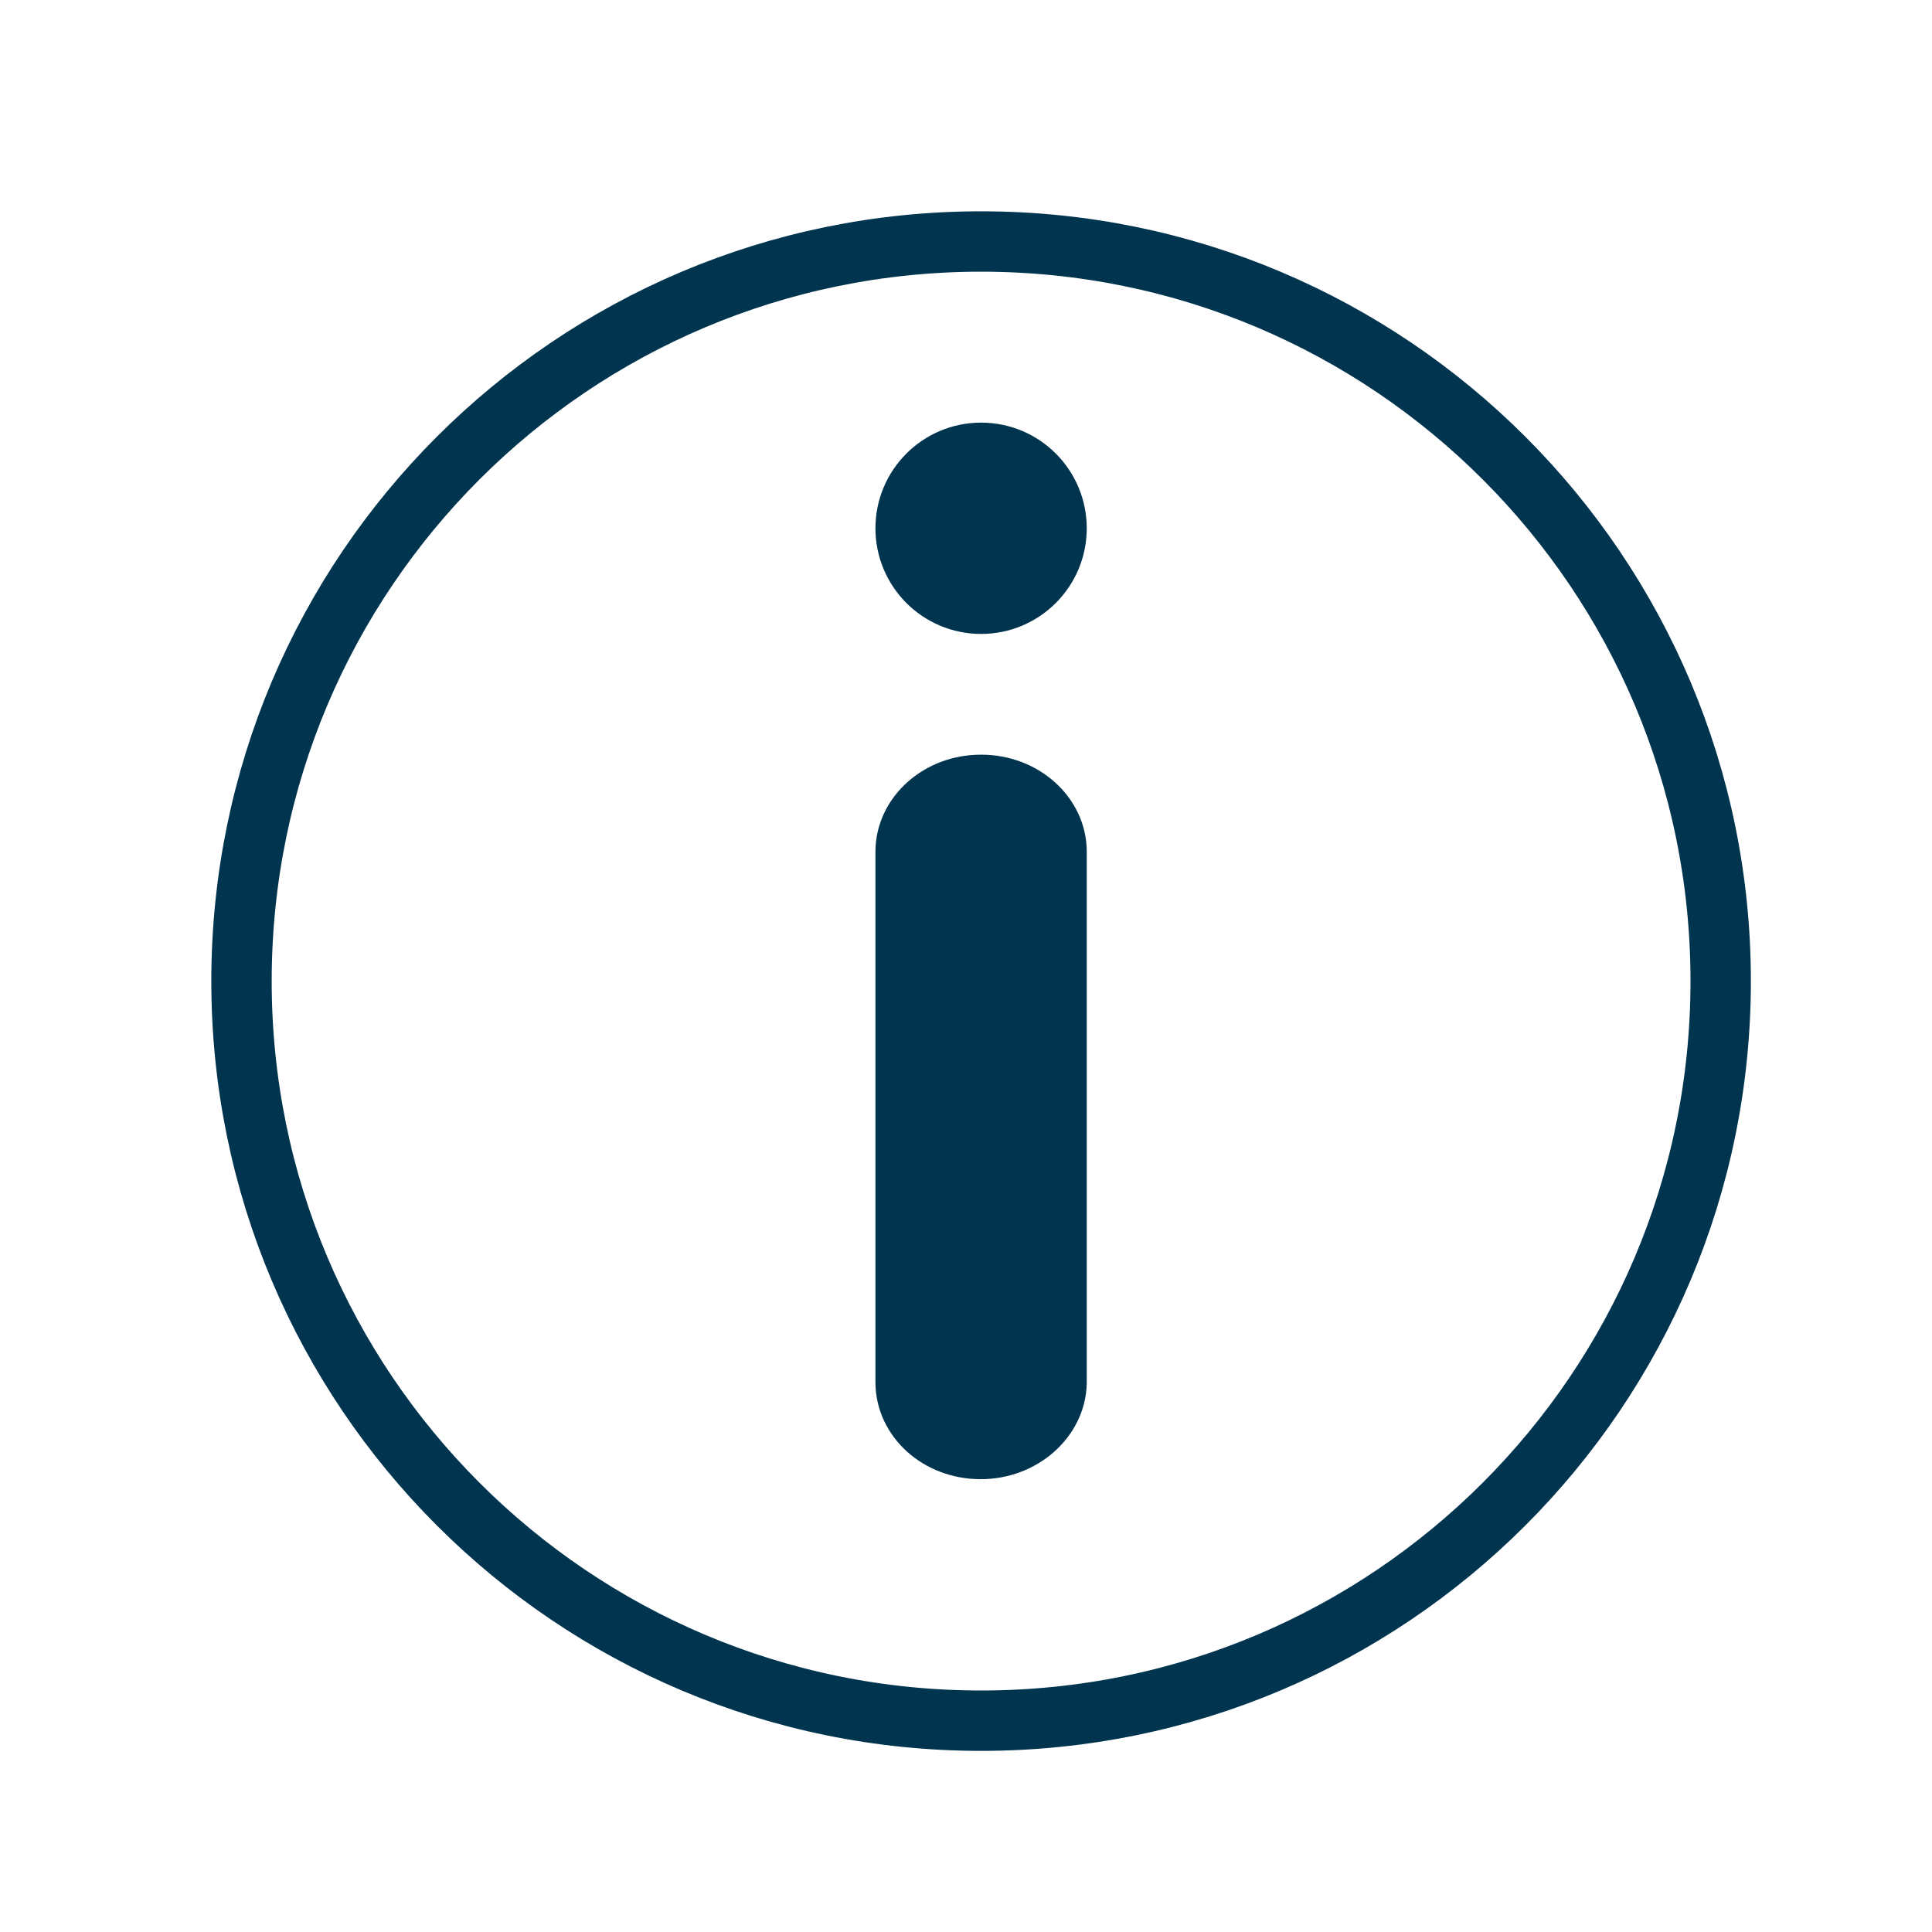
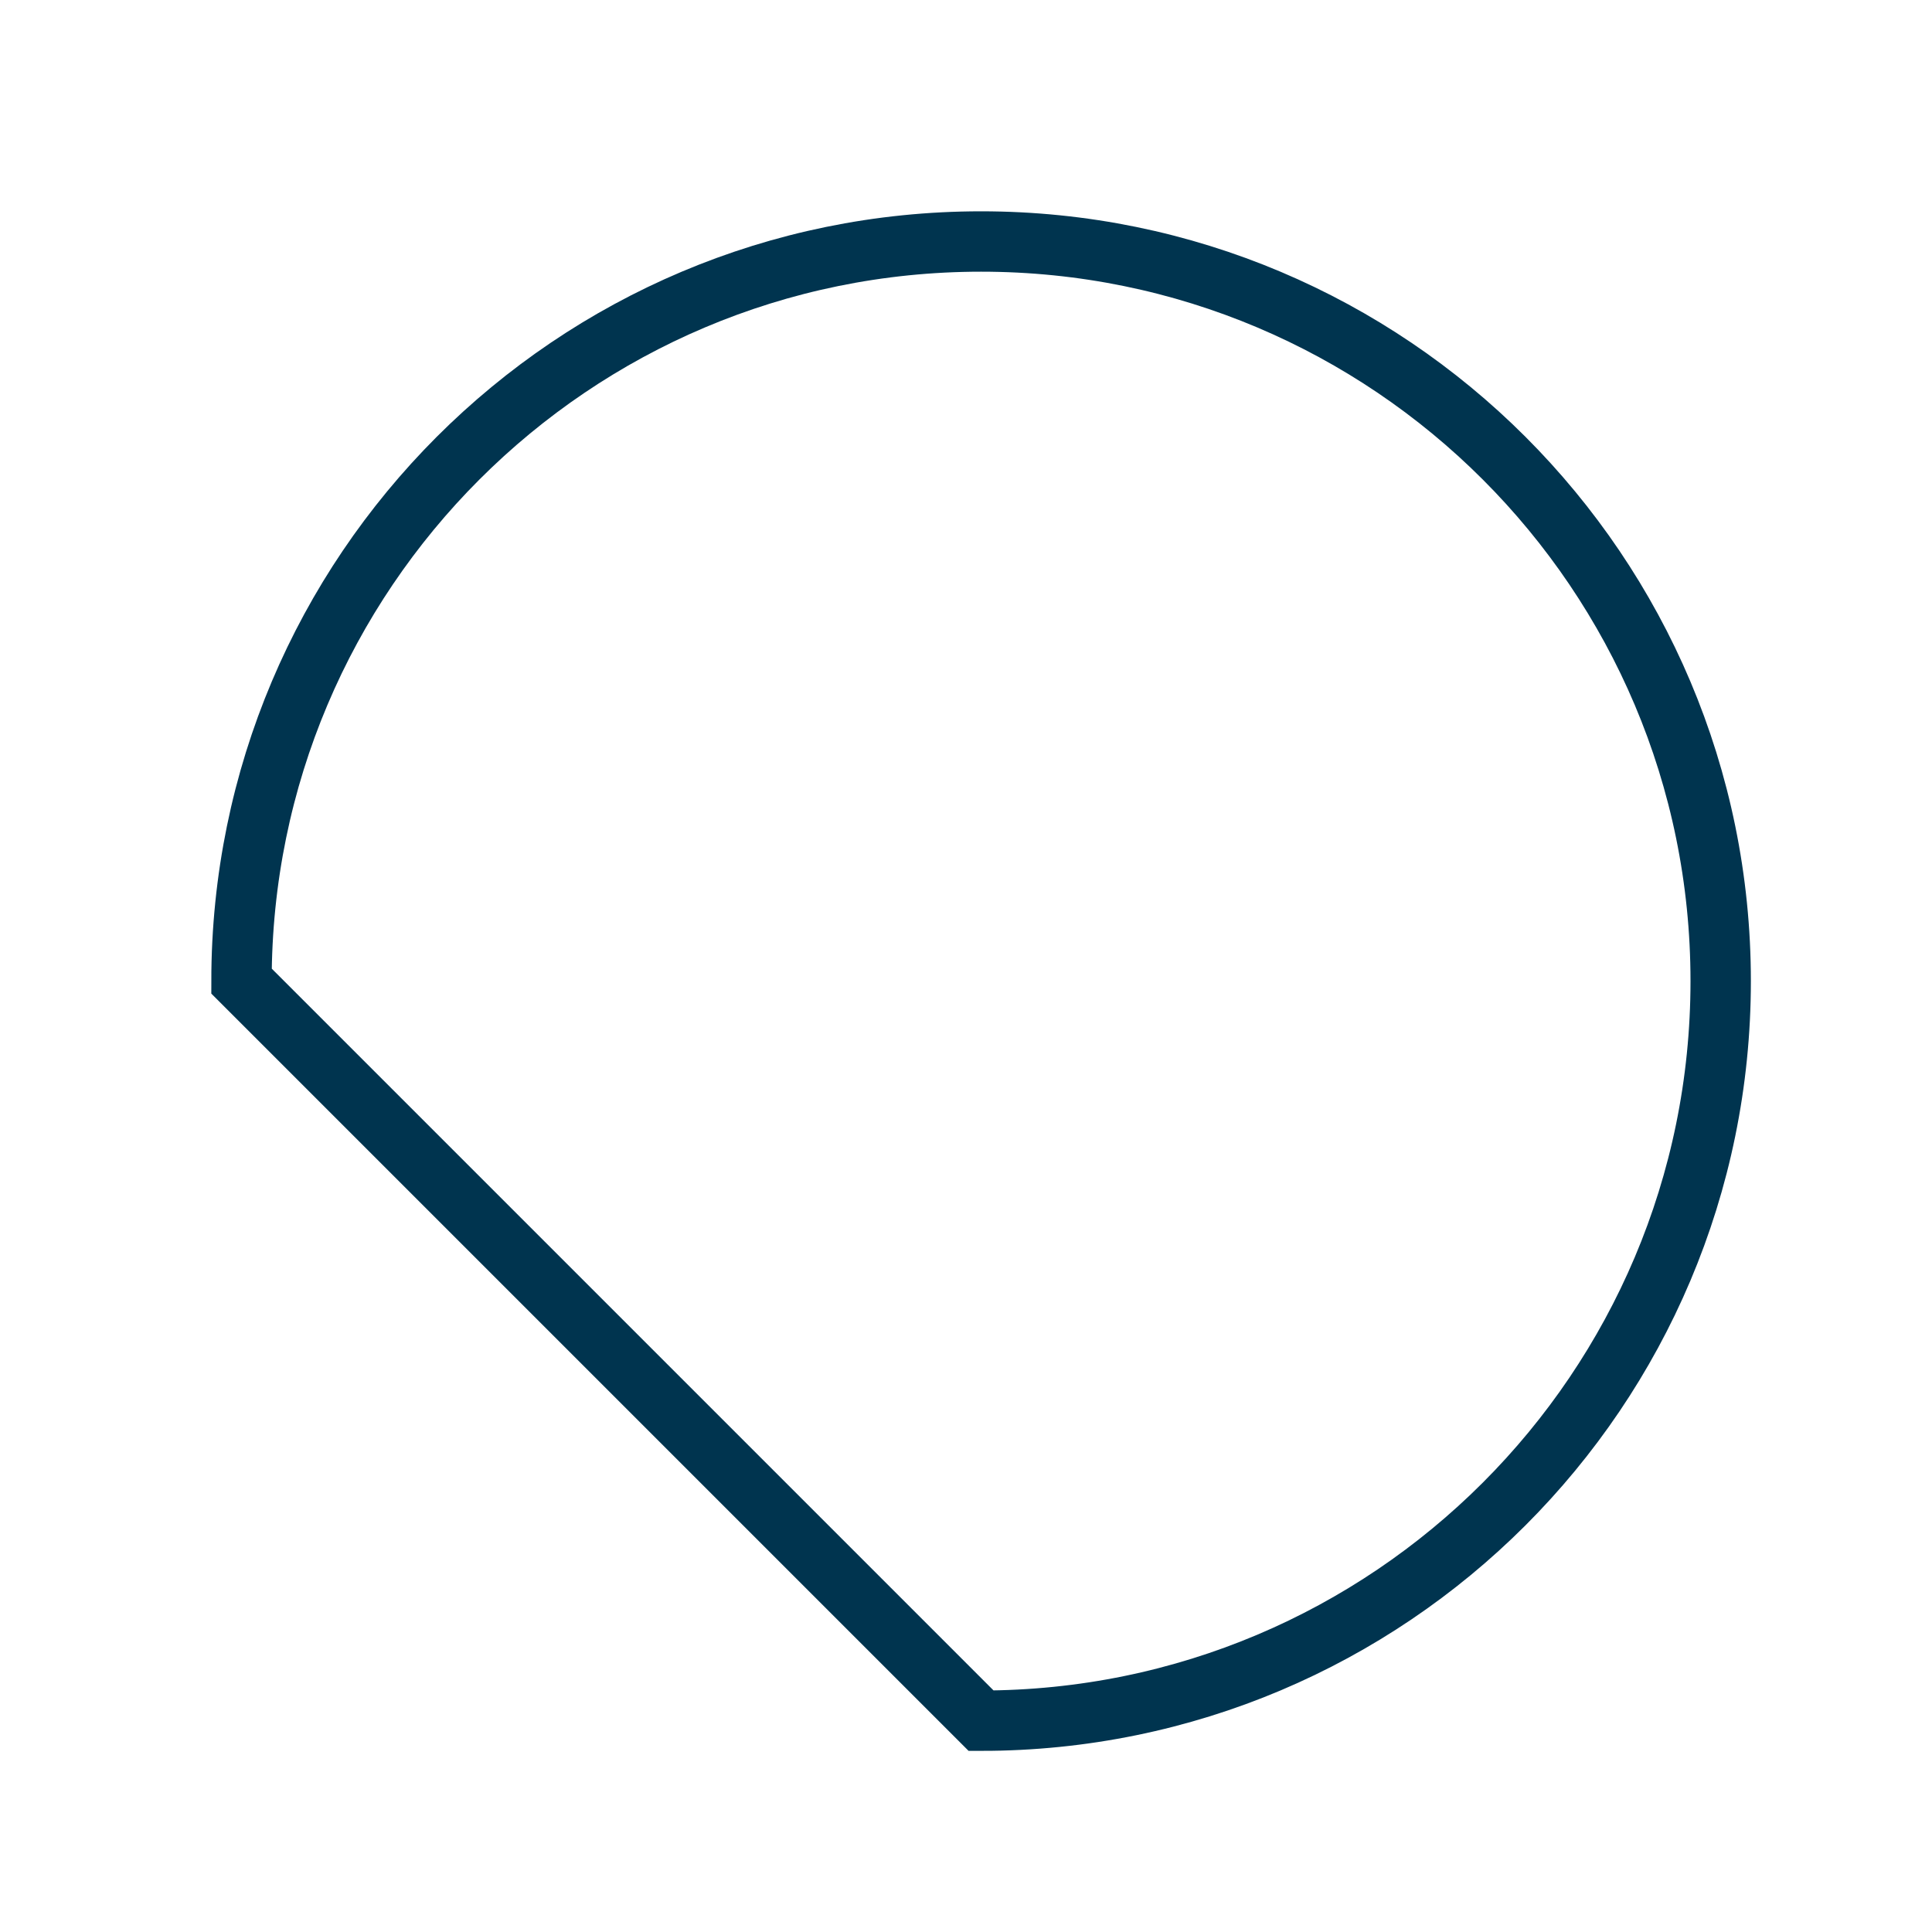
<svg xmlns="http://www.w3.org/2000/svg" width="64" height="64" viewBox="0 0 64 64" fill="none">
-   <path d="M32.488 48C31.095 48 30 47.003 30 45.785V28.215C30 26.997 31.119 26 32.488 26H32.512C33.881 26 35 26.997 35 28.215V45.807C34.975 47.003 33.856 48 32.488 48Z" fill="#00344F" stroke="#00344F" stroke-width="2" stroke-miterlimit="10" stroke-linecap="round" />
-   <path d="M32.5 20C33.881 20 35 18.881 35 17.5C35 16.119 33.881 15 32.5 15C31.119 15 30 16.119 30 17.5C30 18.881 31.119 20 32.5 20Z" fill="#00344F" stroke="#00344F" stroke-width="2" stroke-miterlimit="10" stroke-linecap="round" />
-   <path d="M32.5 57C46.031 57 57 46.031 57 32.5C57 18.969 46.031 8 32.5 8C18.969 8 8 18.969 8 32.5C8 46.031 18.969 57 32.5 57Z" stroke="#00344F" stroke-width="2" stroke-miterlimit="10" stroke-linecap="round" />
+   <path d="M32.5 57C46.031 57 57 46.031 57 32.5C57 18.969 46.031 8 32.5 8C18.969 8 8 18.969 8 32.5Z" stroke="#00344F" stroke-width="2" stroke-miterlimit="10" stroke-linecap="round" />
</svg>